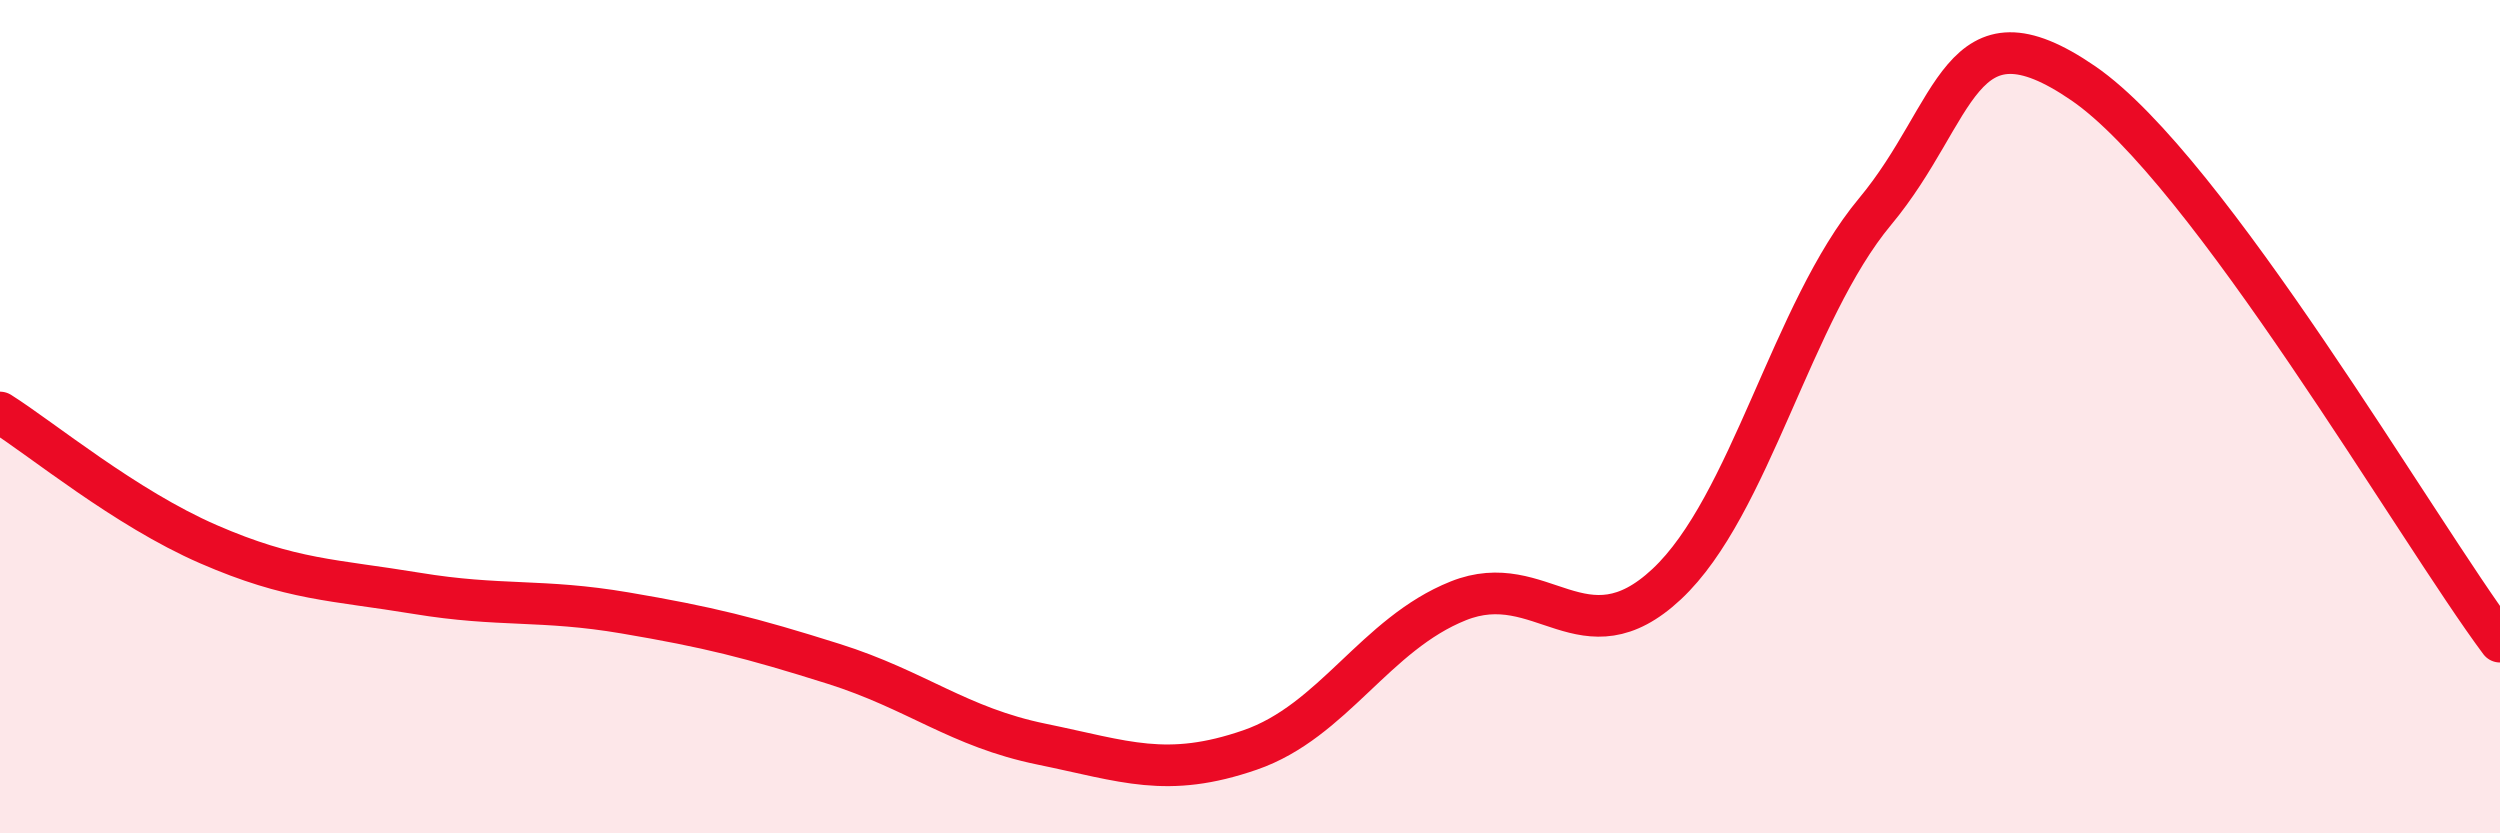
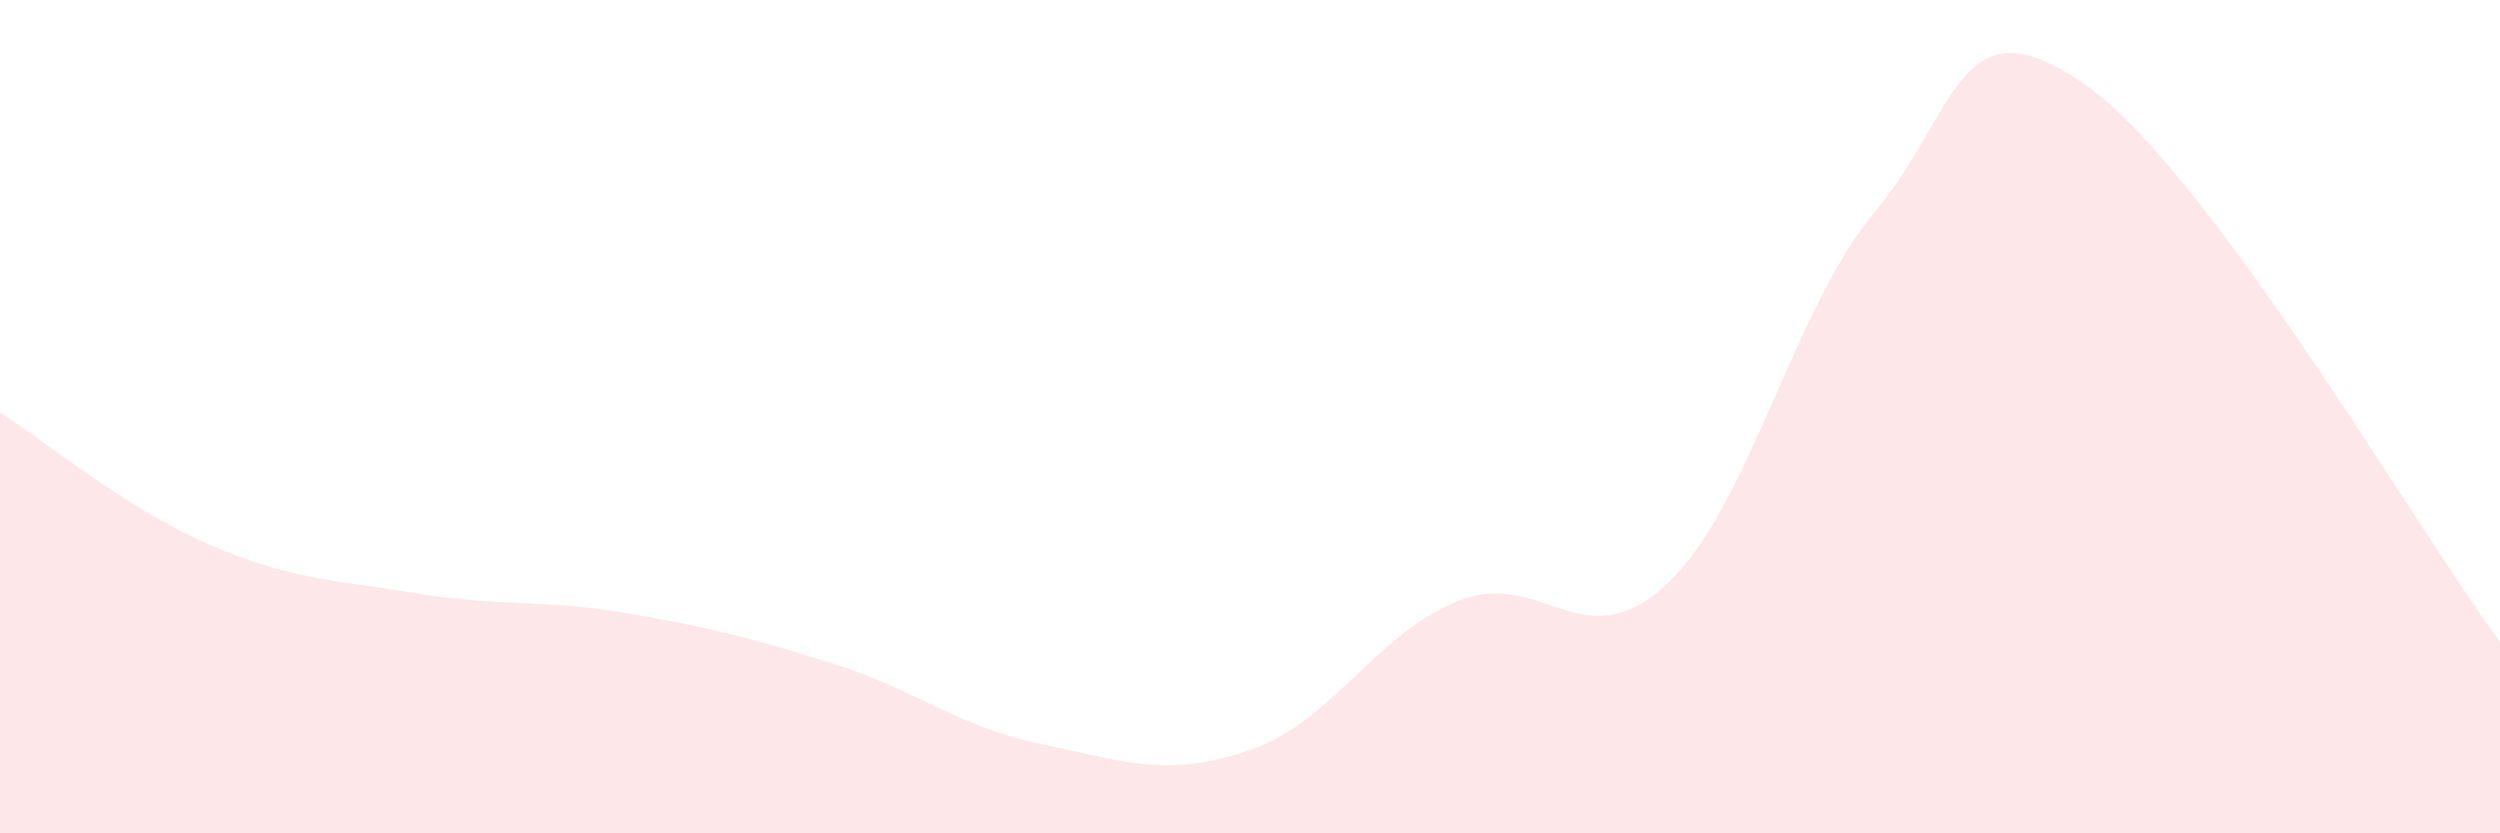
<svg xmlns="http://www.w3.org/2000/svg" width="60" height="20" viewBox="0 0 60 20">
-   <path d="M 0,9.9 C 1,10.53 3,12.19 5,13.06 C 7,13.93 8,13.91 10,14.24 C 12,14.57 13,14.37 15,14.71 C 17,15.05 18,15.3 20,15.93 C 22,16.56 23,17.45 25,17.86 C 27,18.27 28,18.69 30,18 C 32,17.31 33,15.22 35,14.42 C 37,13.62 38,15.89 40,14.02 C 42,12.15 43,7.48 45,5.08 C 47,2.68 47,-0.06 50,2 C 53,4.06 58,12.72 60,15.4L60 20L0 20Z" fill="#EB0A25" opacity="0.1" stroke-linecap="round" stroke-linejoin="round" />
-   <path d="M 0,9.9 C 1,10.53 3,12.19 5,13.06 C 7,13.93 8,13.91 10,14.24 C 12,14.57 13,14.37 15,14.71 C 17,15.05 18,15.3 20,15.93 C 22,16.56 23,17.45 25,17.86 C 27,18.27 28,18.69 30,18 C 32,17.31 33,15.22 35,14.42 C 37,13.62 38,15.89 40,14.02 C 42,12.15 43,7.48 45,5.08 C 47,2.68 47,-0.06 50,2 C 53,4.06 58,12.72 60,15.4" stroke="#EB0A25" stroke-width="1" fill="none" stroke-linecap="round" stroke-linejoin="round" />
+   <path d="M 0,9.9 C 1,10.53 3,12.19 5,13.06 C 7,13.93 8,13.91 10,14.24 C 12,14.57 13,14.37 15,14.71 C 17,15.05 18,15.3 20,15.93 C 22,16.56 23,17.45 25,17.86 C 27,18.27 28,18.69 30,18 C 32,17.31 33,15.22 35,14.42 C 37,13.62 38,15.89 40,14.02 C 42,12.15 43,7.48 45,5.08 C 47,2.68 47,-0.06 50,2 C 53,4.06 58,12.72 60,15.4L60 20L0 20" fill="#EB0A25" opacity="0.1" stroke-linecap="round" stroke-linejoin="round" />
</svg>